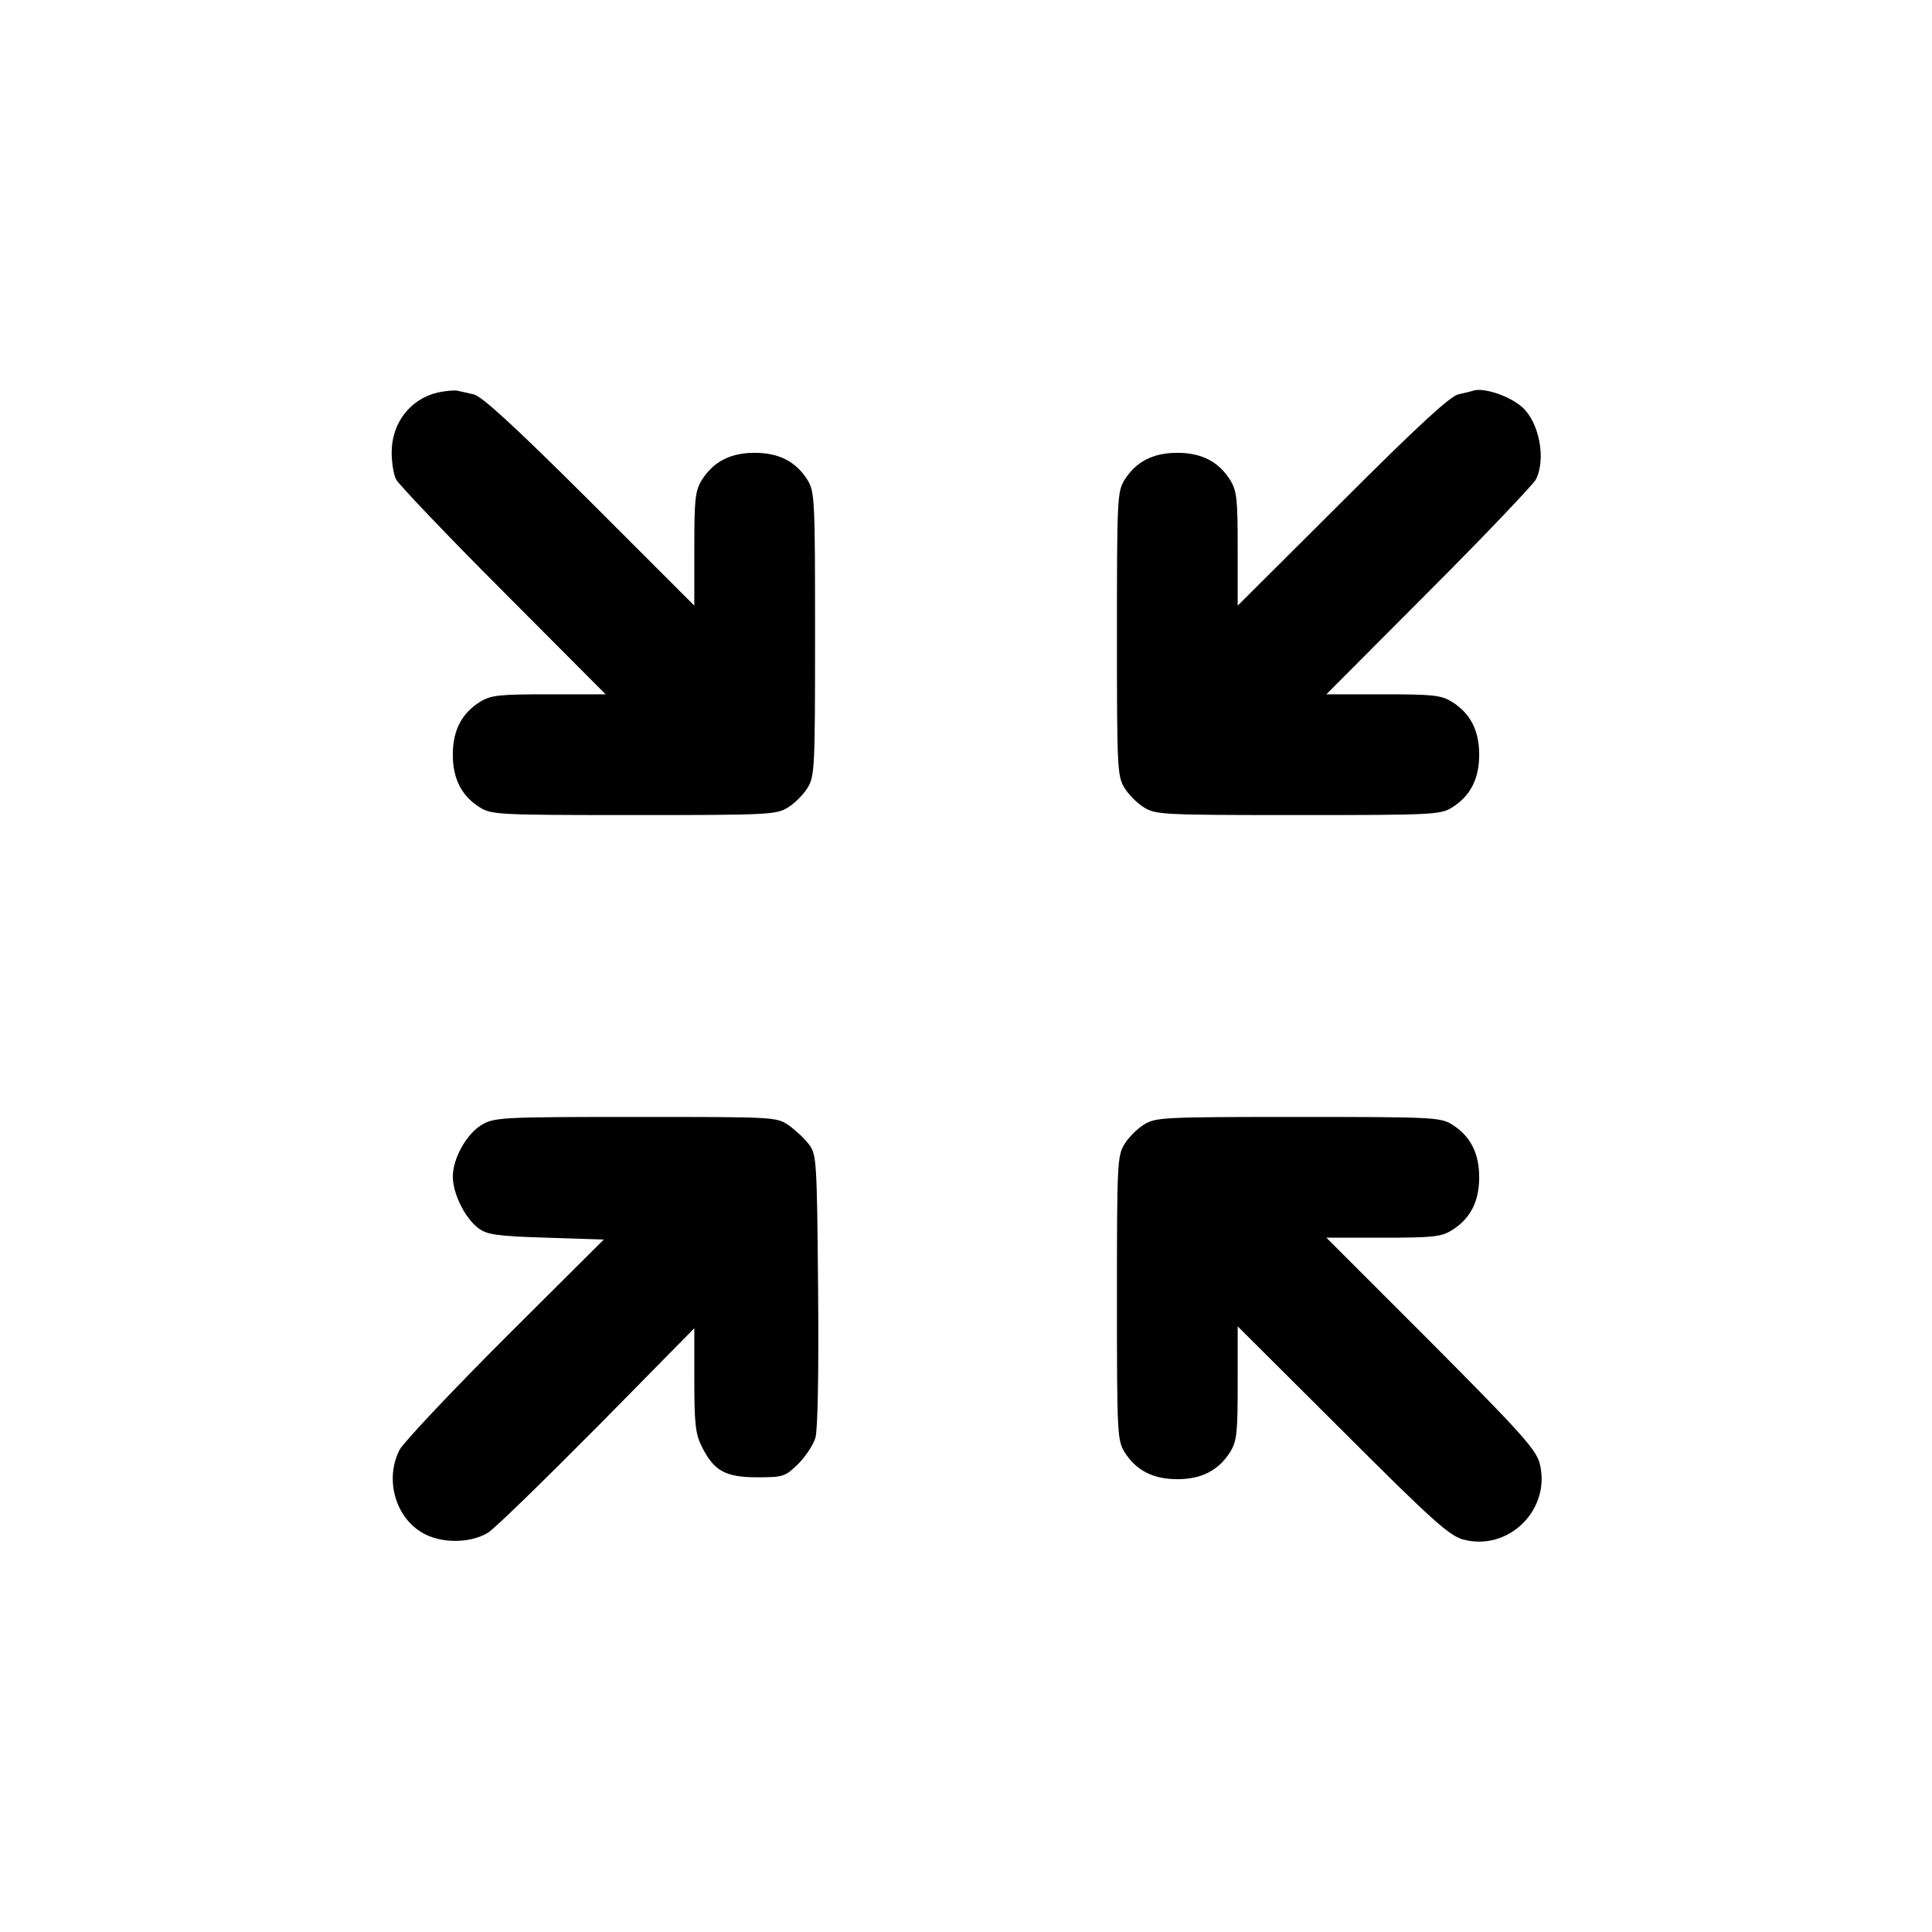
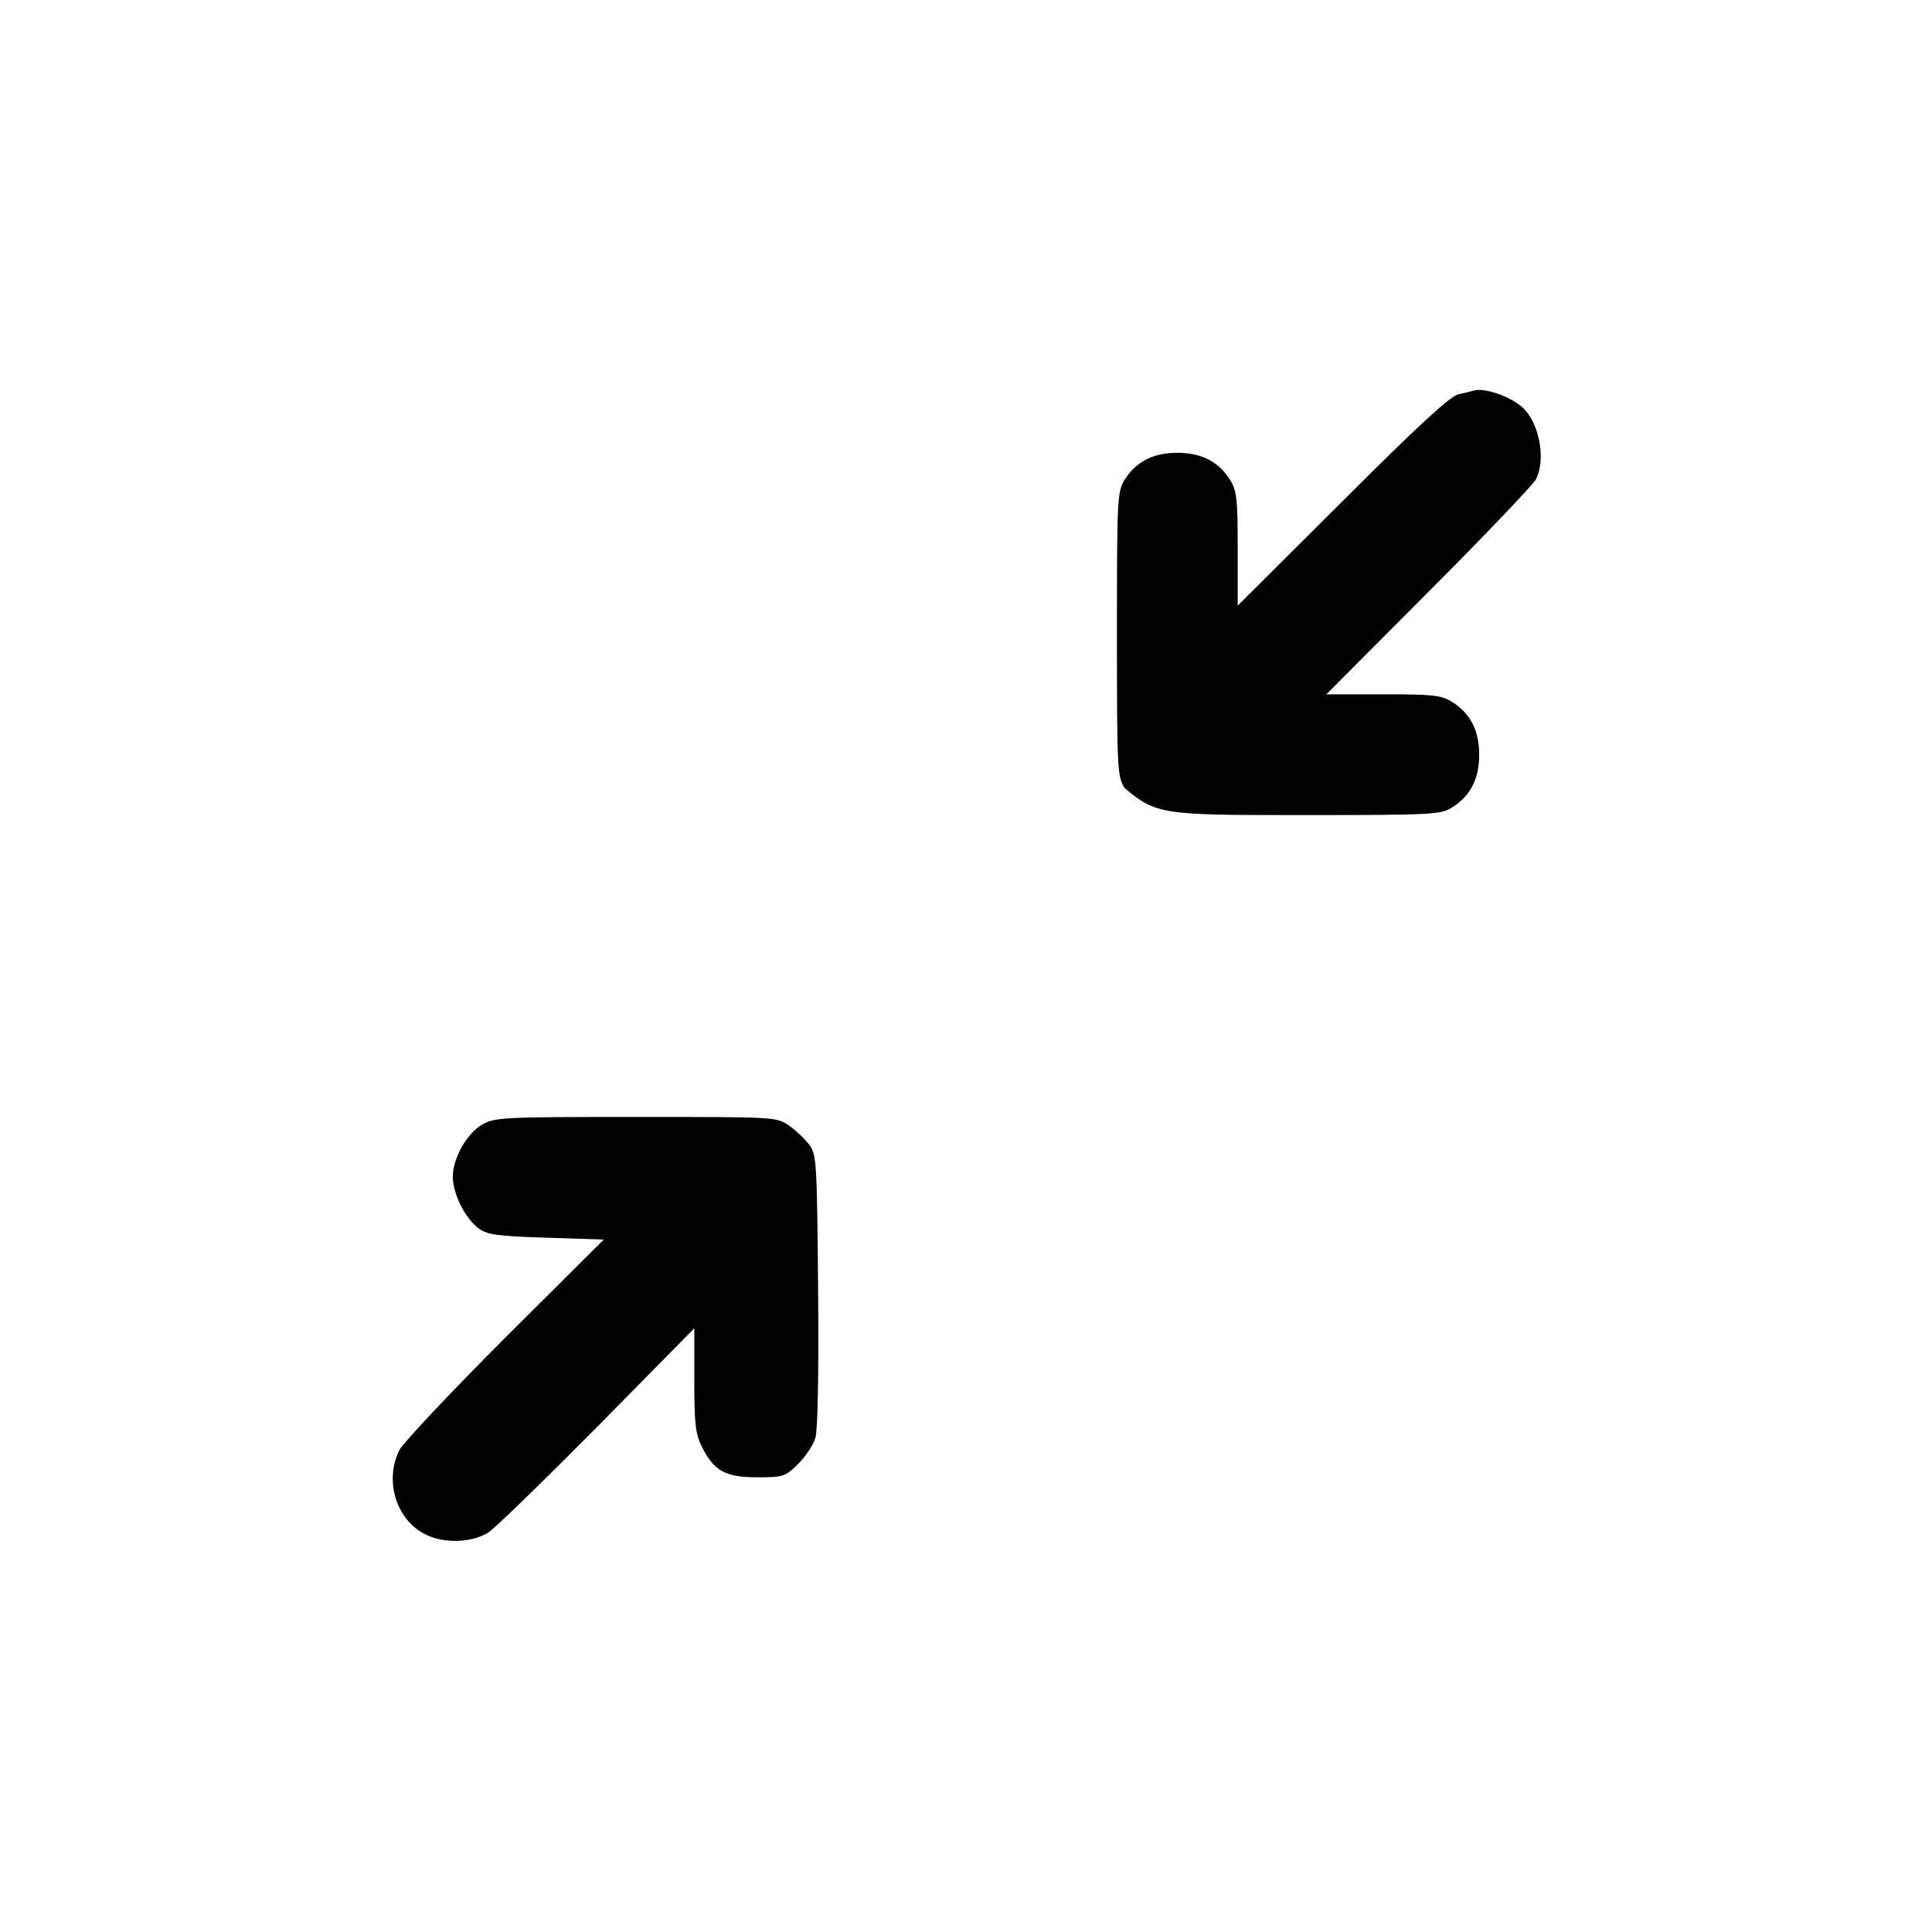
<svg xmlns="http://www.w3.org/2000/svg" width="40" height="40" viewBox="0 0 40 40" fill="none">
-   <path d="M9.07 8.125C8.492 8.258 8.109 8.758 8.109 9.367C8.109 9.57 8.148 9.828 8.203 9.93C8.258 10.031 9.25 11.078 10.414 12.242L12.539 14.375H11.367C10.336 14.375 10.164 14.391 9.938 14.531C9.562 14.766 9.375 15.117 9.375 15.625C9.375 16.133 9.562 16.484 9.938 16.719C10.18 16.867 10.336 16.875 13.125 16.875C15.914 16.875 16.07 16.867 16.312 16.719C16.453 16.633 16.633 16.453 16.719 16.312C16.867 16.07 16.875 15.914 16.875 13.125C16.875 10.336 16.867 10.18 16.719 9.938C16.484 9.562 16.133 9.375 15.625 9.375C15.117 9.375 14.766 9.562 14.531 9.938C14.391 10.164 14.375 10.336 14.375 11.367V12.539L12.211 10.375C10.641 8.812 9.977 8.203 9.805 8.164C9.68 8.133 9.516 8.102 9.453 8.086C9.391 8.078 9.219 8.094 9.07 8.125Z" fill="black" />
-   <path d="M30.508 8.086C30.469 8.102 30.328 8.133 30.195 8.164C30.023 8.203 29.367 8.805 27.797 10.375L25.625 12.539V11.367C25.625 10.336 25.609 10.164 25.469 9.938C25.234 9.562 24.883 9.375 24.375 9.375C23.867 9.375 23.516 9.562 23.281 9.938C23.133 10.18 23.125 10.336 23.125 13.125C23.125 15.914 23.133 16.07 23.281 16.312C23.367 16.453 23.547 16.633 23.688 16.719C23.93 16.867 24.086 16.875 26.875 16.875C29.664 16.875 29.82 16.867 30.062 16.719C30.438 16.484 30.625 16.133 30.625 15.625C30.625 15.117 30.438 14.766 30.062 14.531C29.836 14.391 29.664 14.375 28.633 14.375H27.461L29.586 12.242C30.75 11.078 31.742 10.031 31.797 9.93C32.016 9.508 31.867 8.742 31.516 8.43C31.25 8.195 30.727 8.023 30.508 8.086Z" fill="black" />
+   <path d="M30.508 8.086C30.469 8.102 30.328 8.133 30.195 8.164C30.023 8.203 29.367 8.805 27.797 10.375L25.625 12.539V11.367C25.625 10.336 25.609 10.164 25.469 9.938C25.234 9.562 24.883 9.375 24.375 9.375C23.867 9.375 23.516 9.562 23.281 9.938C23.133 10.18 23.125 10.336 23.125 13.125C23.125 15.914 23.133 16.07 23.281 16.312C23.93 16.867 24.086 16.875 26.875 16.875C29.664 16.875 29.82 16.867 30.062 16.719C30.438 16.484 30.625 16.133 30.625 15.625C30.625 15.117 30.438 14.766 30.062 14.531C29.836 14.391 29.664 14.375 28.633 14.375H27.461L29.586 12.242C30.75 11.078 31.742 10.031 31.797 9.93C32.016 9.508 31.867 8.742 31.516 8.43C31.25 8.195 30.727 8.023 30.508 8.086Z" fill="black" />
  <path d="M10 23.273C9.68 23.445 9.375 23.969 9.375 24.359C9.375 24.719 9.633 25.227 9.906 25.43C10.086 25.562 10.281 25.594 11.313 25.625L12.5 25.664L10.461 27.695C9.344 28.812 8.359 29.859 8.273 30.016C7.969 30.609 8.172 31.383 8.719 31.719C9.102 31.961 9.727 31.961 10.102 31.734C10.25 31.641 11.266 30.648 12.375 29.531L14.375 27.5V28.57C14.375 29.484 14.399 29.688 14.531 29.953C14.781 30.453 15.016 30.586 15.68 30.586C16.219 30.586 16.258 30.57 16.523 30.312C16.672 30.164 16.836 29.922 16.883 29.766C16.93 29.594 16.953 28.469 16.938 26.703C16.914 24.016 16.906 23.906 16.75 23.695C16.664 23.578 16.469 23.398 16.328 23.297C16.07 23.125 16.047 23.125 13.172 23.125C10.492 23.125 10.25 23.133 10 23.273Z" fill="black" />
-   <path d="M23.688 23.281C23.547 23.367 23.367 23.547 23.281 23.688C23.133 23.93 23.125 24.086 23.125 26.875C23.125 29.664 23.133 29.82 23.281 30.062C23.516 30.438 23.867 30.625 24.375 30.625C24.883 30.625 25.234 30.438 25.469 30.062C25.609 29.836 25.625 29.664 25.625 28.633V27.461L27.797 29.625C29.664 31.492 30.008 31.797 30.297 31.875C31.242 32.125 32.125 31.242 31.875 30.289C31.797 30.008 31.492 29.664 29.625 27.789L27.461 25.625H28.633C29.664 25.625 29.836 25.609 30.062 25.469C30.438 25.234 30.625 24.883 30.625 24.375C30.625 23.867 30.438 23.516 30.062 23.281C29.82 23.133 29.664 23.125 26.875 23.125C24.086 23.125 23.93 23.133 23.688 23.281Z" fill="black" />
</svg>